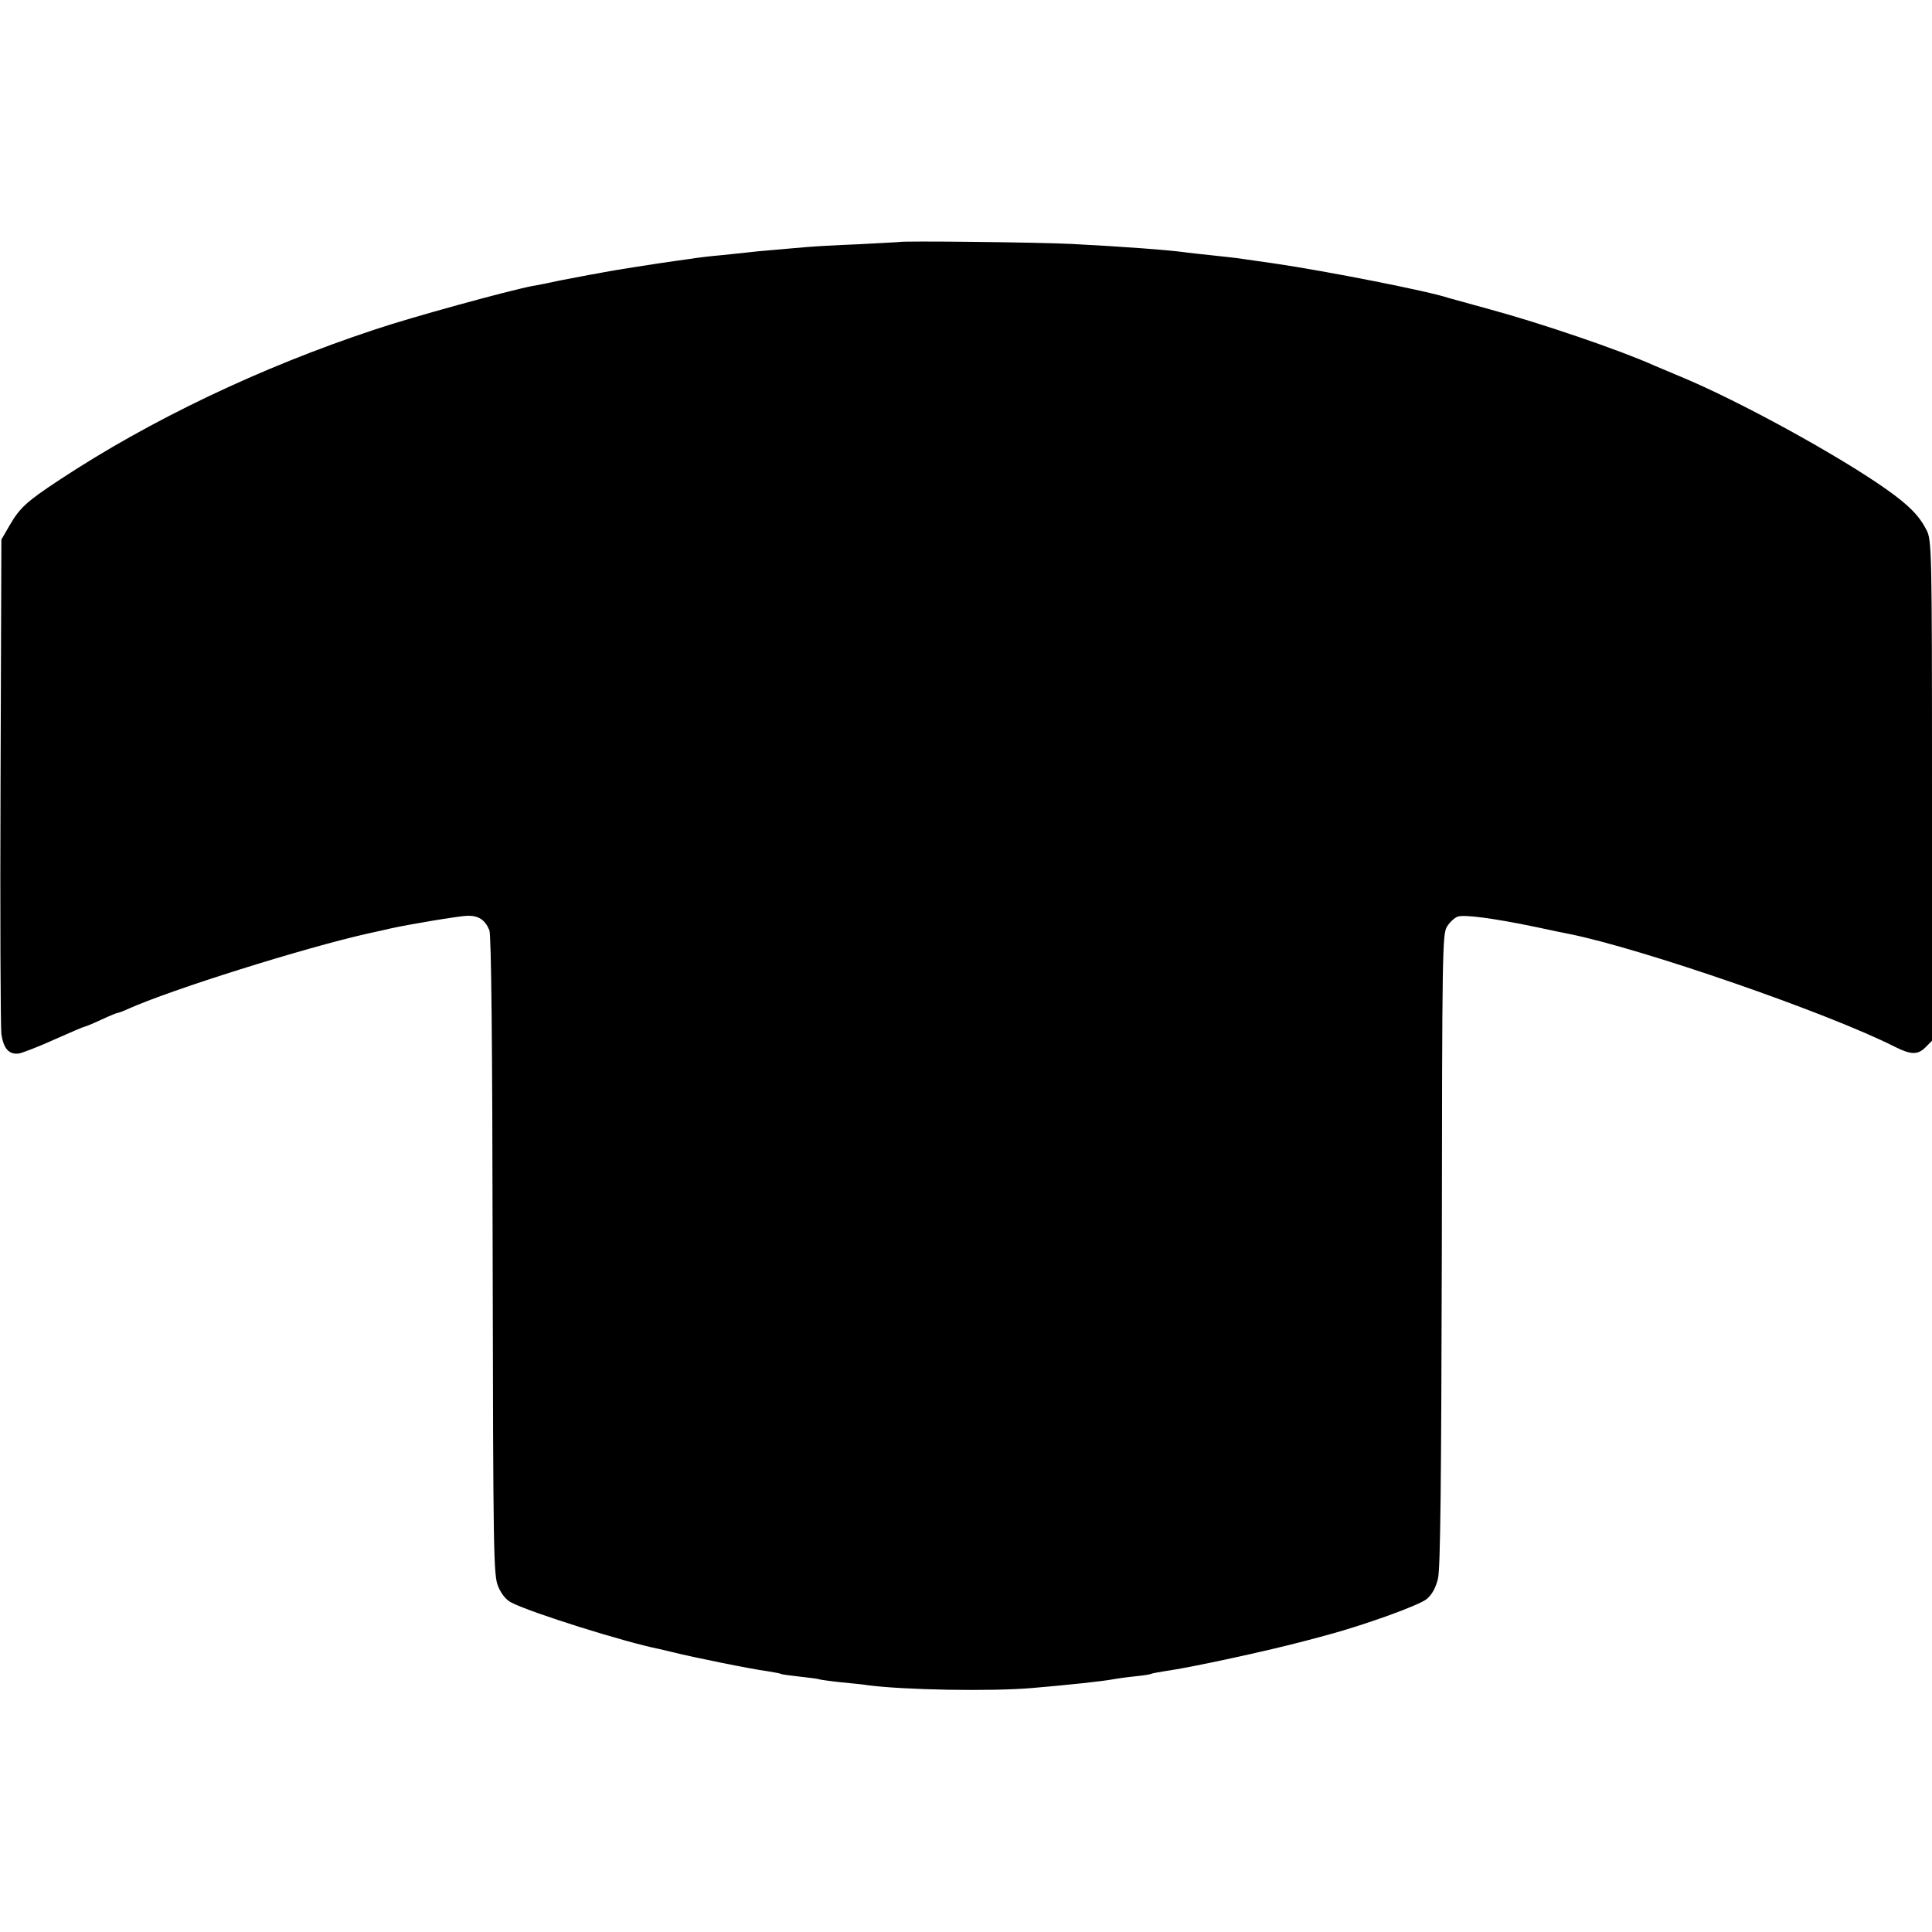
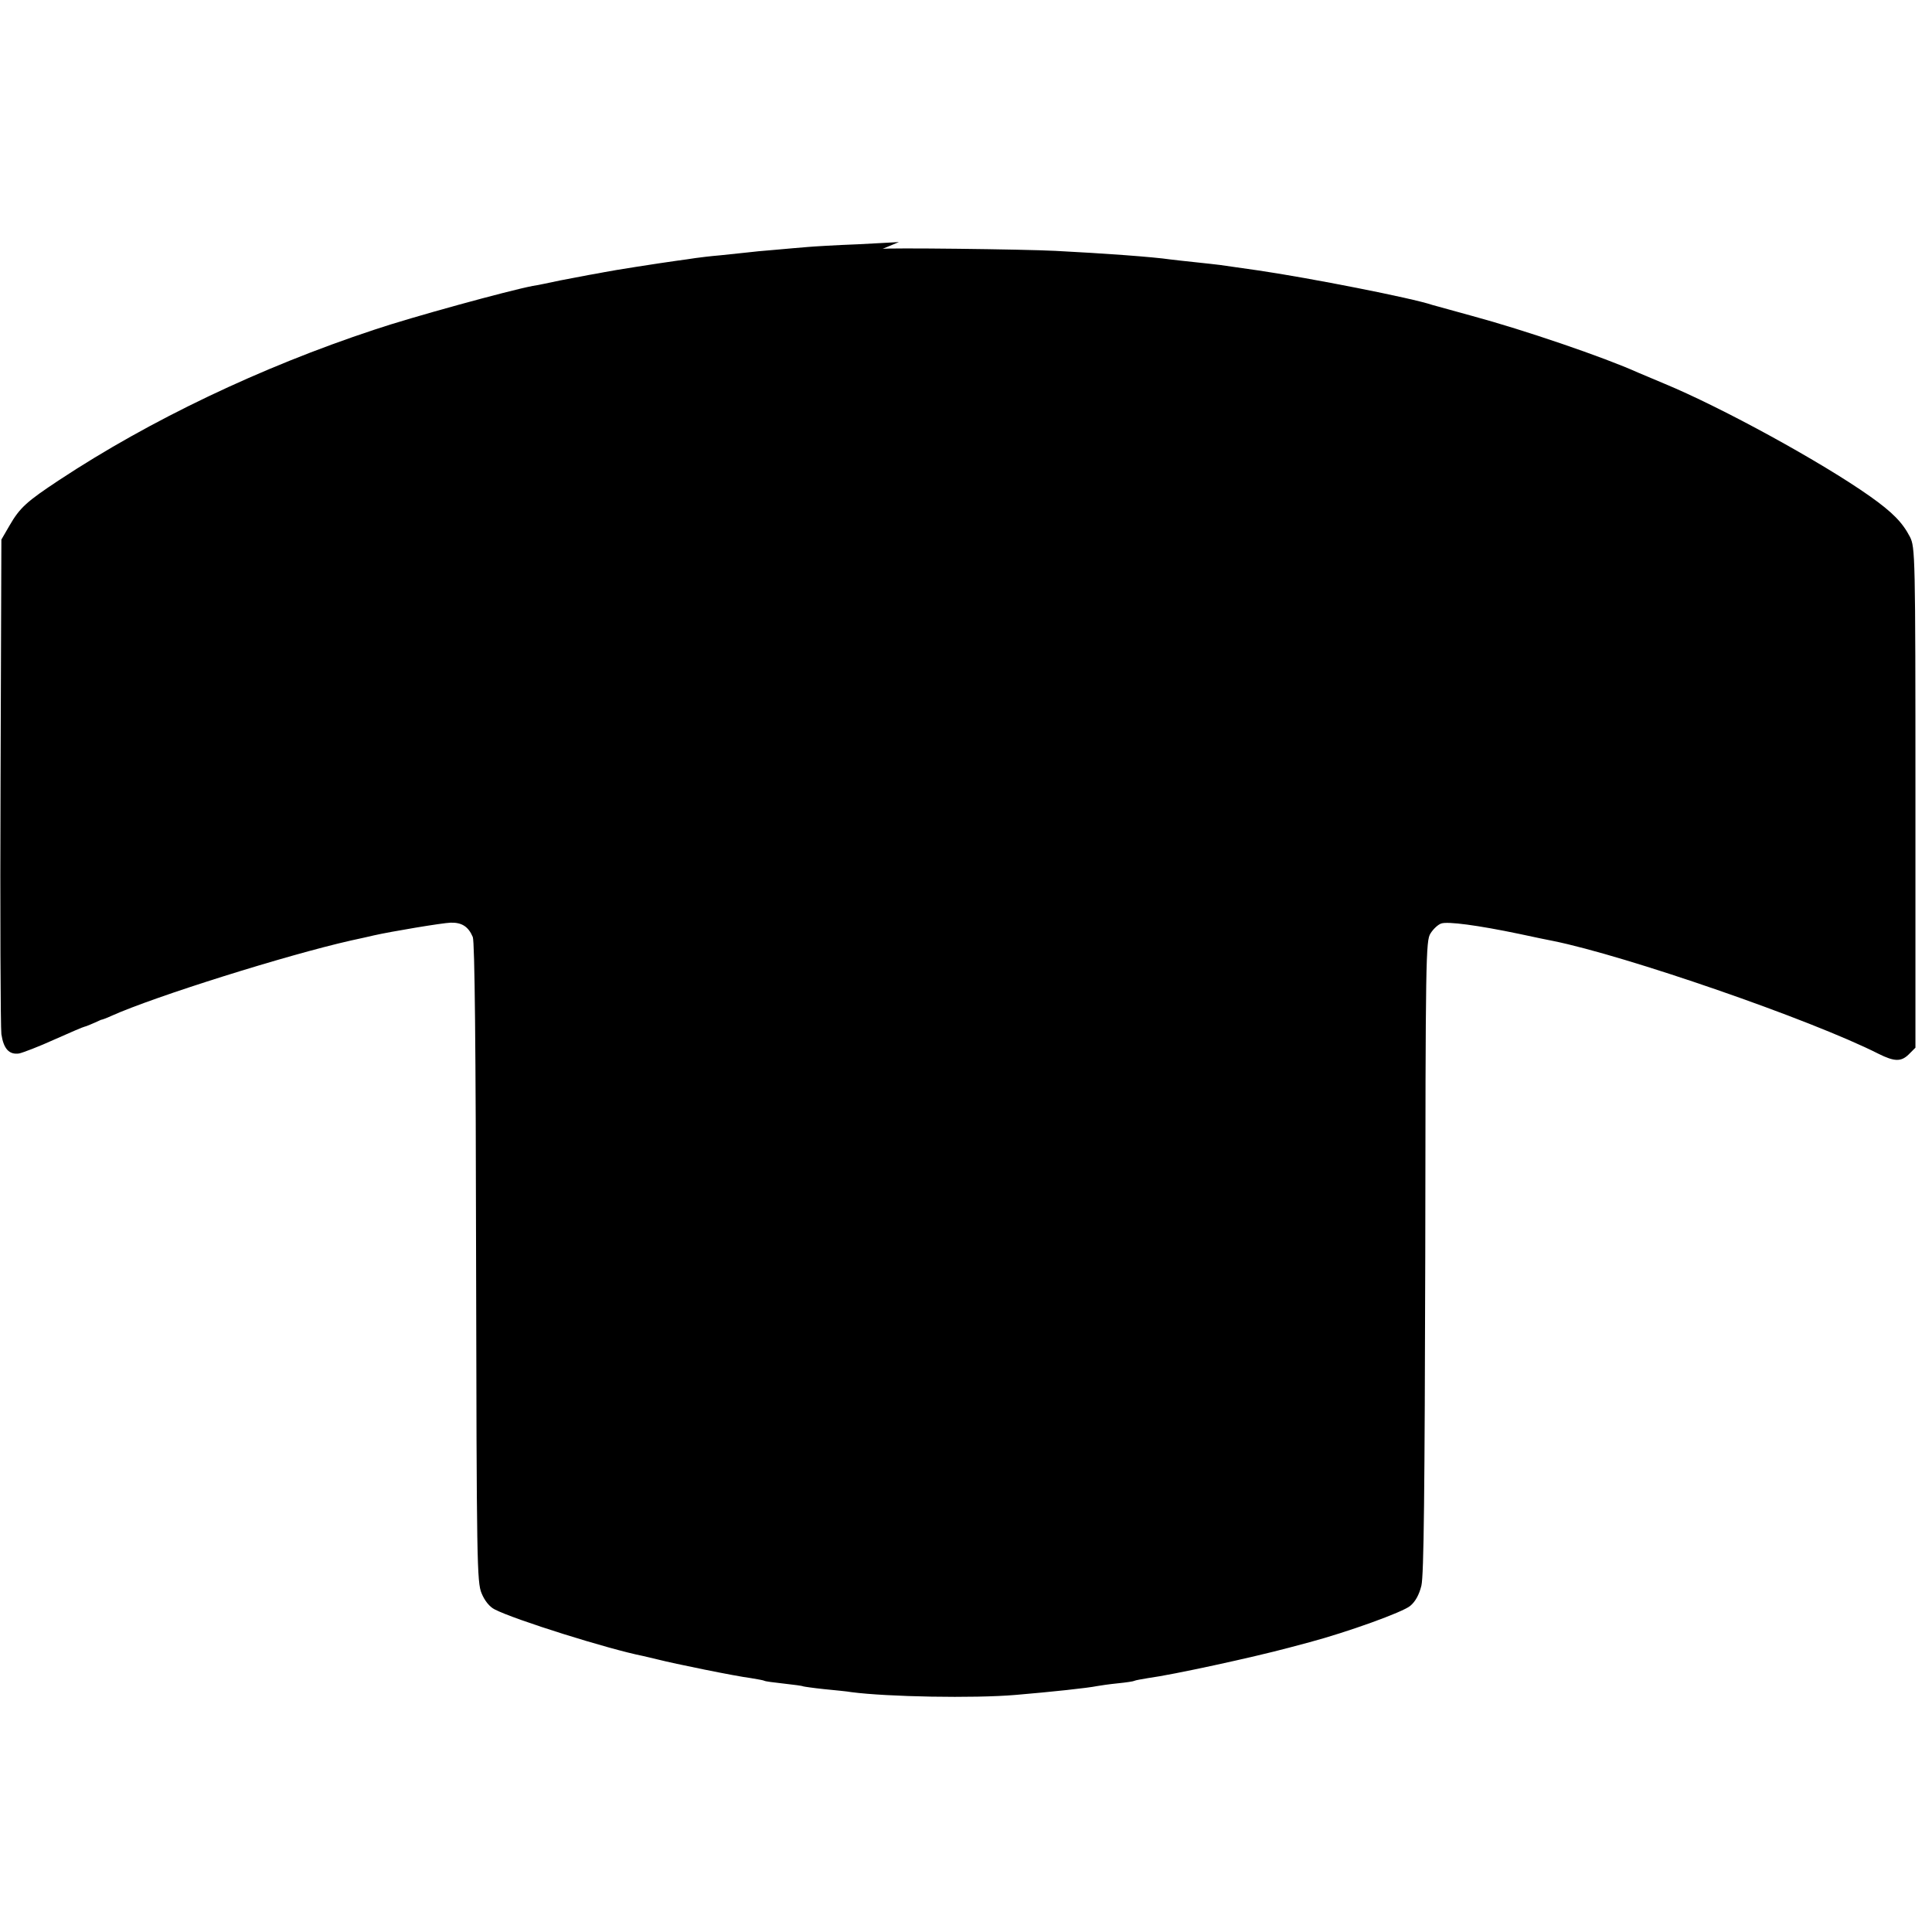
<svg xmlns="http://www.w3.org/2000/svg" version="1" width="933.333" height="933.333" viewBox="0 0 700 700">
-   <path d="M325.7 87.7c-.1 0-6.7.4-14.7.8-8 .3-16.3.8-18.5 1-2.2.2-7.4.6-11.5 1-4.1.3-8.9.8-10.5 1-1.7.2-5.9.6-9.5 1-3.6.3-7.6.8-9 1-1.4.2-4.5.7-7 1-6.5.9-23.1 3.5-26 4.1-1.4.3-3.8.7-5.5 1-1.6.3-6.4 1.2-10.5 2-4.1.9-8.6 1.8-10 2-8.8 1.7-43.9 11.3-57.5 15.9-41.1 13.6-81.1 32.7-114 54.4-11.8 7.8-14.3 10-18.1 16.6l-2.9 5L.2 283c-.2 48.1 0 89.4.3 91.7.8 5.3 2.8 7.5 6.4 7 1.4-.3 7.2-2.5 12.9-5.1 5.6-2.5 10.5-4.6 10.8-4.6.3 0 3-1.1 6-2.5s5.7-2.5 6-2.5c.3 0 2-.6 3.7-1.4 15.8-7.1 63.7-22.1 86.7-27.3 3.6-.8 7.4-1.6 8.5-1.9 6.2-1.4 24.7-4.5 27.8-4.6 4-.1 6.4 1.4 8 5.2.7 1.7 1.1 39.7 1.2 118 .2 108.6.3 115.8 2 119.8 1.1 2.7 2.9 4.9 4.7 5.8 7.1 3.7 41.2 14.4 53.8 16.9.8.2 3.3.8 5.5 1.3 5.4 1.4 27.9 6 33.5 6.7 2.4.4 4.7.8 5 1 .3.2 3.4.6 7 1s6.7.8 7 1c.3.1 3.7.6 7.5 1 3.9.4 8.4.8 10 1.1 13 1.7 44.3 2.3 59.5 1 13-1.1 26.1-2.5 29.5-3.2 1.1-.2 4.5-.7 7.5-1 3-.3 5.7-.7 6-.9.3-.2 2.6-.6 5-1 9-1.2 37.9-7.5 51-11 .8-.2 4.2-1.1 7.5-2 13.5-3.6 33.9-10.9 36.5-13.2 1.8-1.5 3.2-4 4-7.3.9-3.8 1.2-34.2 1.4-119.3.1-108.4.2-114.4 1.9-117 1-1.6 2.7-3.2 3.9-3.6 2.3-.8 13.1.6 28.4 3.8 5.5 1.2 10.9 2.3 12 2.5 26.3 5.3 93.5 28.5 118 40.9 5.8 2.9 8.2 2.9 10.9.3l2.5-2.5v-90.6c0-88.2-.1-90.7-2-94.5-2.7-5.2-6.3-8.9-14.5-14.7-17.4-12.3-53.5-32.1-74.5-40.8-3.6-1.5-7.8-3.3-9.5-4-12.4-5.6-41.5-15.5-60-20.5-6.6-1.8-13.1-3.6-14.5-4-7.3-2.5-44.6-9.8-63-12.5l-14-2c-1.4-.2-5.4-.6-9-1-3.6-.4-7.6-.8-9-1-6.1-.9-23.9-2.2-41.5-3.1-11.2-.6-62.4-1.2-62.8-.7z" />
+   <path d="M325.7 87.7c-.1 0-6.7.4-14.7.8-8 .3-16.3.8-18.5 1-2.2.2-7.4.6-11.5 1-4.1.3-8.9.8-10.5 1-1.7.2-5.9.6-9.5 1-3.6.3-7.6.8-9 1-1.4.2-4.5.7-7 1-6.5.9-23.1 3.5-26 4.1-1.4.3-3.8.7-5.5 1-1.6.3-6.4 1.2-10.5 2-4.1.9-8.6 1.8-10 2-8.8 1.7-43.9 11.3-57.5 15.9-41.1 13.6-81.1 32.7-114 54.4-11.8 7.8-14.3 10-18.1 16.6l-2.9 5L.2 283c-.2 48.1 0 89.4.3 91.7.8 5.3 2.8 7.5 6.4 7 1.4-.3 7.2-2.5 12.9-5.1 5.6-2.5 10.5-4.6 10.8-4.6.3 0 3-1.1 6-2.5c.3 0 2-.6 3.7-1.4 15.8-7.1 63.7-22.1 86.7-27.3 3.6-.8 7.4-1.6 8.5-1.9 6.2-1.4 24.7-4.5 27.8-4.6 4-.1 6.4 1.4 8 5.2.7 1.7 1.1 39.7 1.2 118 .2 108.6.3 115.8 2 119.8 1.1 2.7 2.9 4.9 4.7 5.8 7.1 3.7 41.2 14.4 53.8 16.9.8.2 3.3.8 5.5 1.3 5.4 1.4 27.9 6 33.5 6.7 2.4.4 4.7.8 5 1 .3.2 3.4.6 7 1s6.7.8 7 1c.3.1 3.7.6 7.5 1 3.9.4 8.4.8 10 1.1 13 1.7 44.3 2.3 59.5 1 13-1.1 26.1-2.5 29.5-3.2 1.1-.2 4.5-.7 7.5-1 3-.3 5.7-.7 6-.9.3-.2 2.6-.6 5-1 9-1.2 37.9-7.5 51-11 .8-.2 4.2-1.1 7.5-2 13.5-3.6 33.9-10.9 36.5-13.2 1.8-1.5 3.2-4 4-7.3.9-3.8 1.2-34.2 1.4-119.3.1-108.4.2-114.4 1.9-117 1-1.6 2.7-3.2 3.9-3.6 2.3-.8 13.1.6 28.4 3.8 5.5 1.2 10.9 2.3 12 2.5 26.3 5.3 93.5 28.5 118 40.9 5.8 2.9 8.2 2.9 10.9.3l2.5-2.5v-90.6c0-88.2-.1-90.7-2-94.5-2.7-5.2-6.3-8.9-14.5-14.7-17.4-12.3-53.5-32.1-74.5-40.8-3.6-1.5-7.8-3.3-9.5-4-12.4-5.6-41.5-15.5-60-20.5-6.6-1.8-13.1-3.6-14.5-4-7.3-2.5-44.6-9.8-63-12.5l-14-2c-1.4-.2-5.4-.6-9-1-3.6-.4-7.6-.8-9-1-6.1-.9-23.9-2.2-41.5-3.1-11.2-.6-62.4-1.2-62.8-.7z" />
</svg>